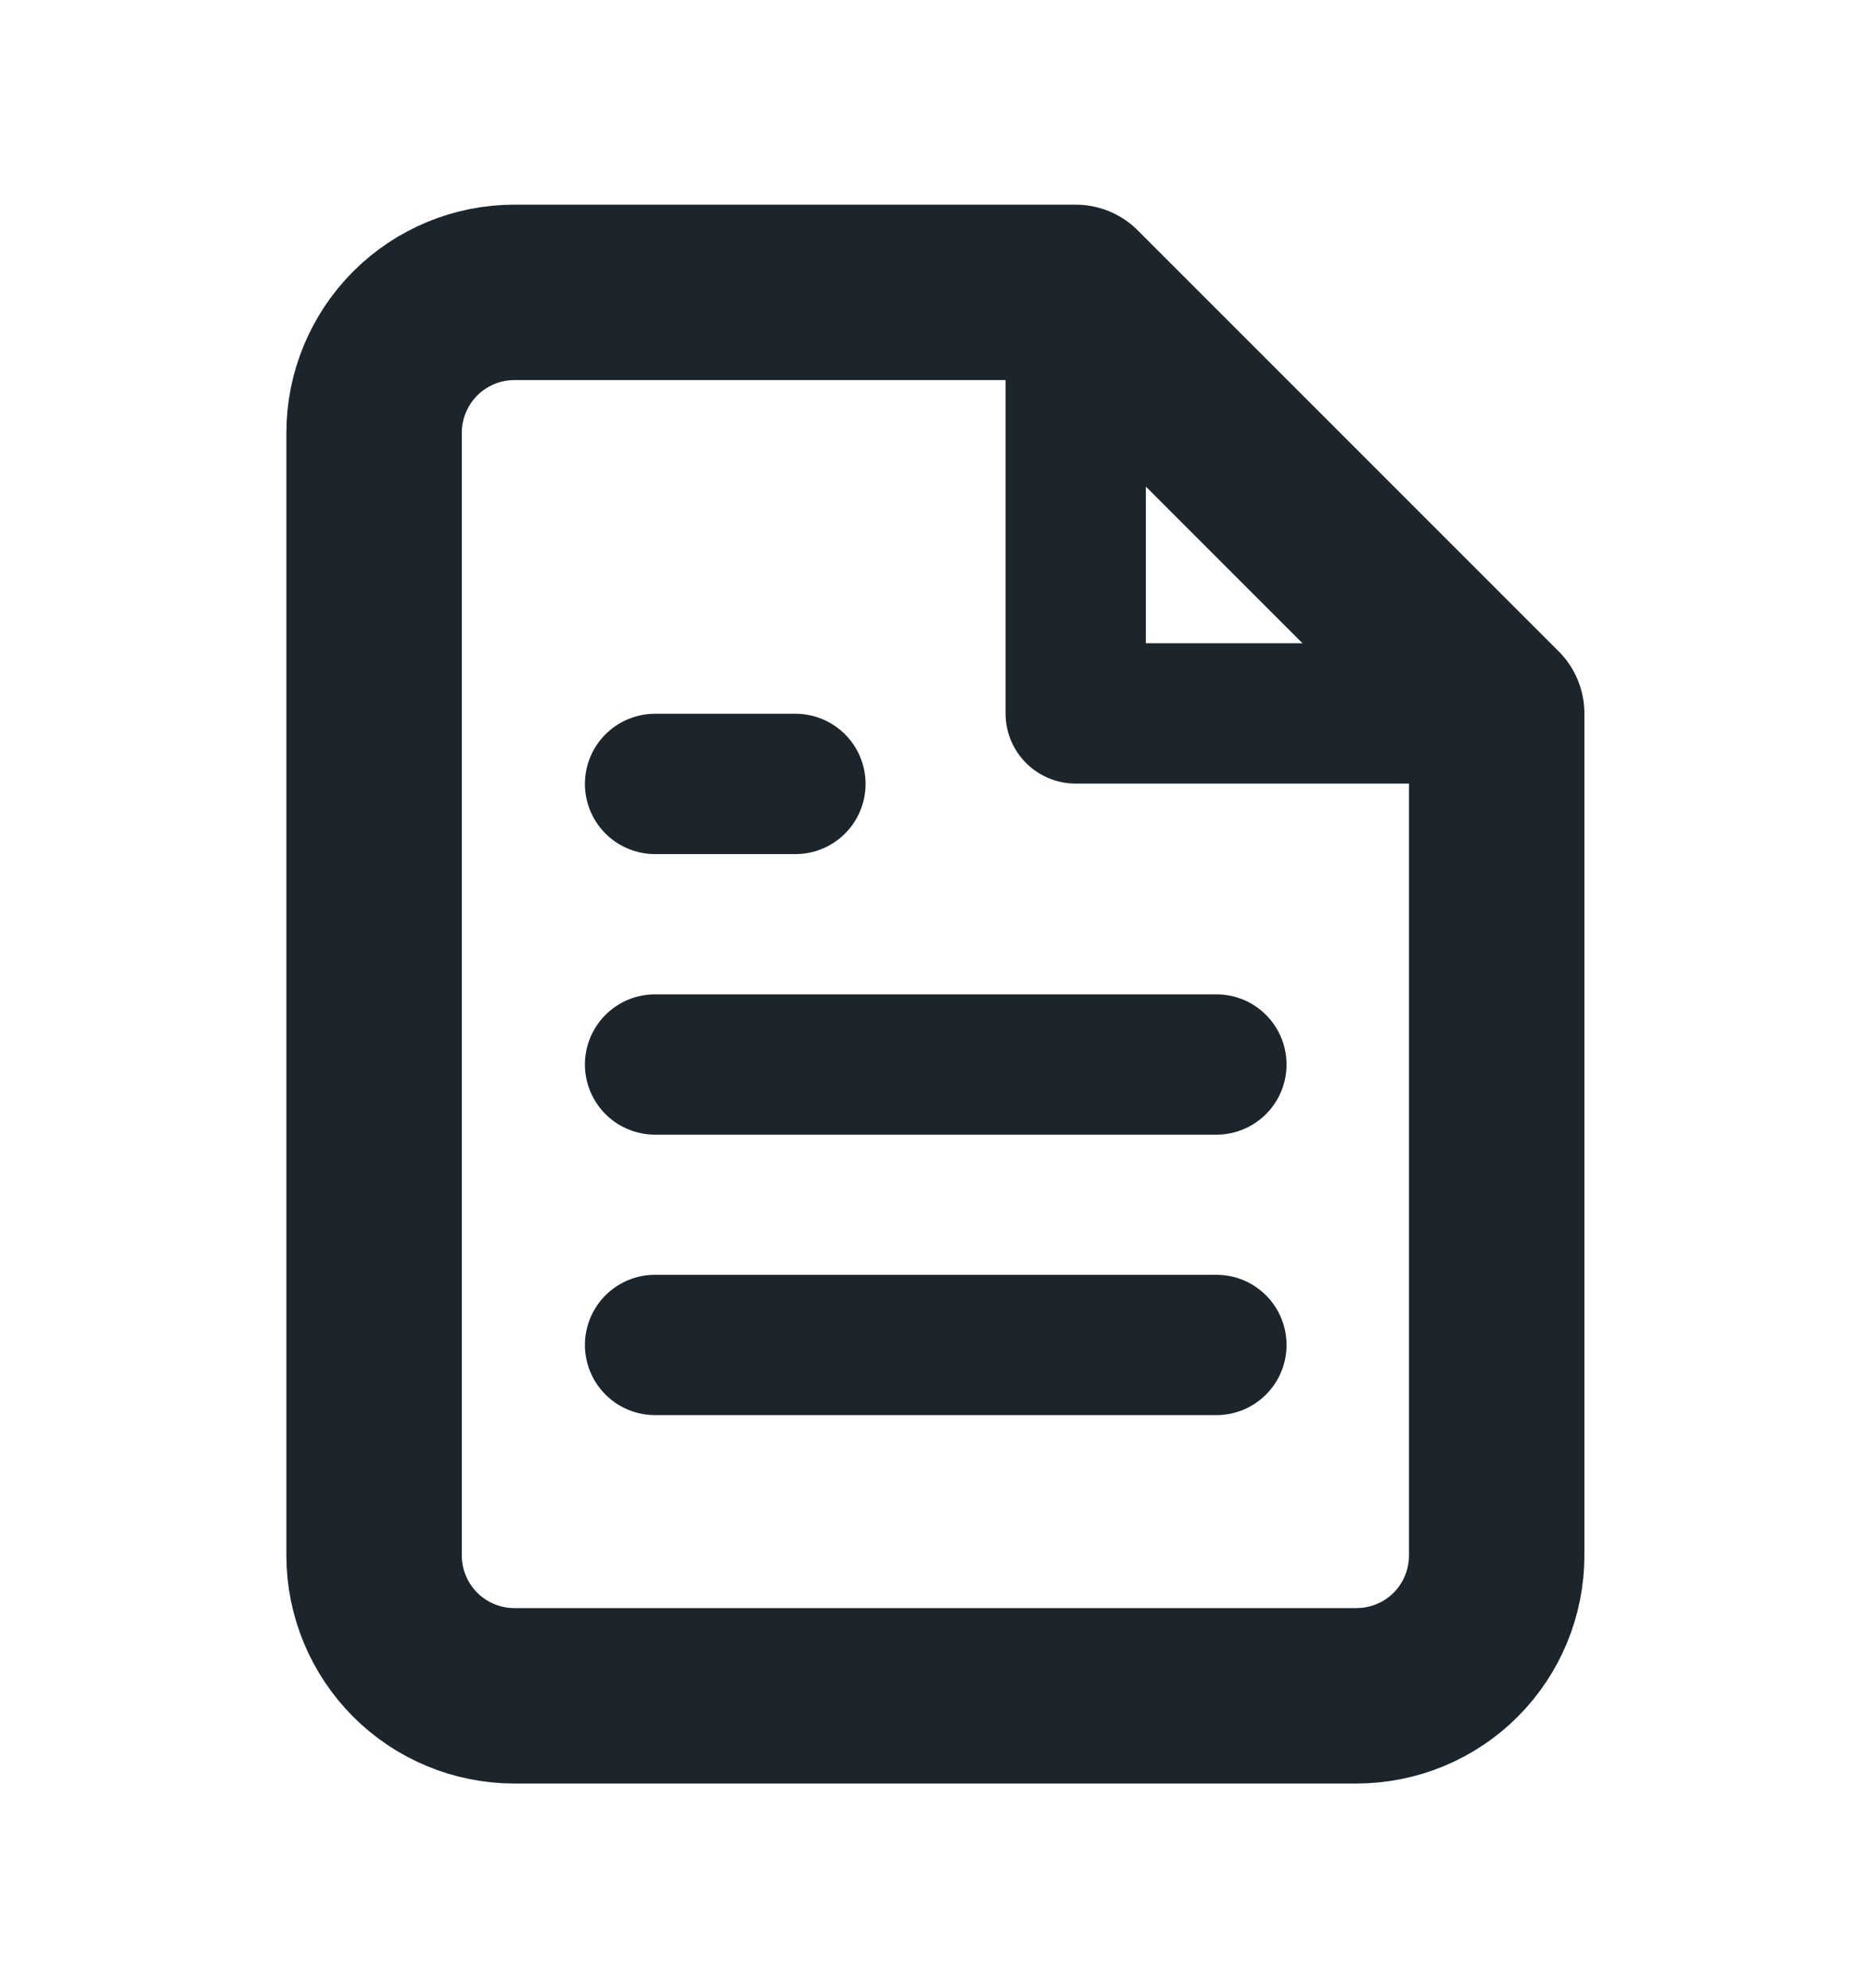
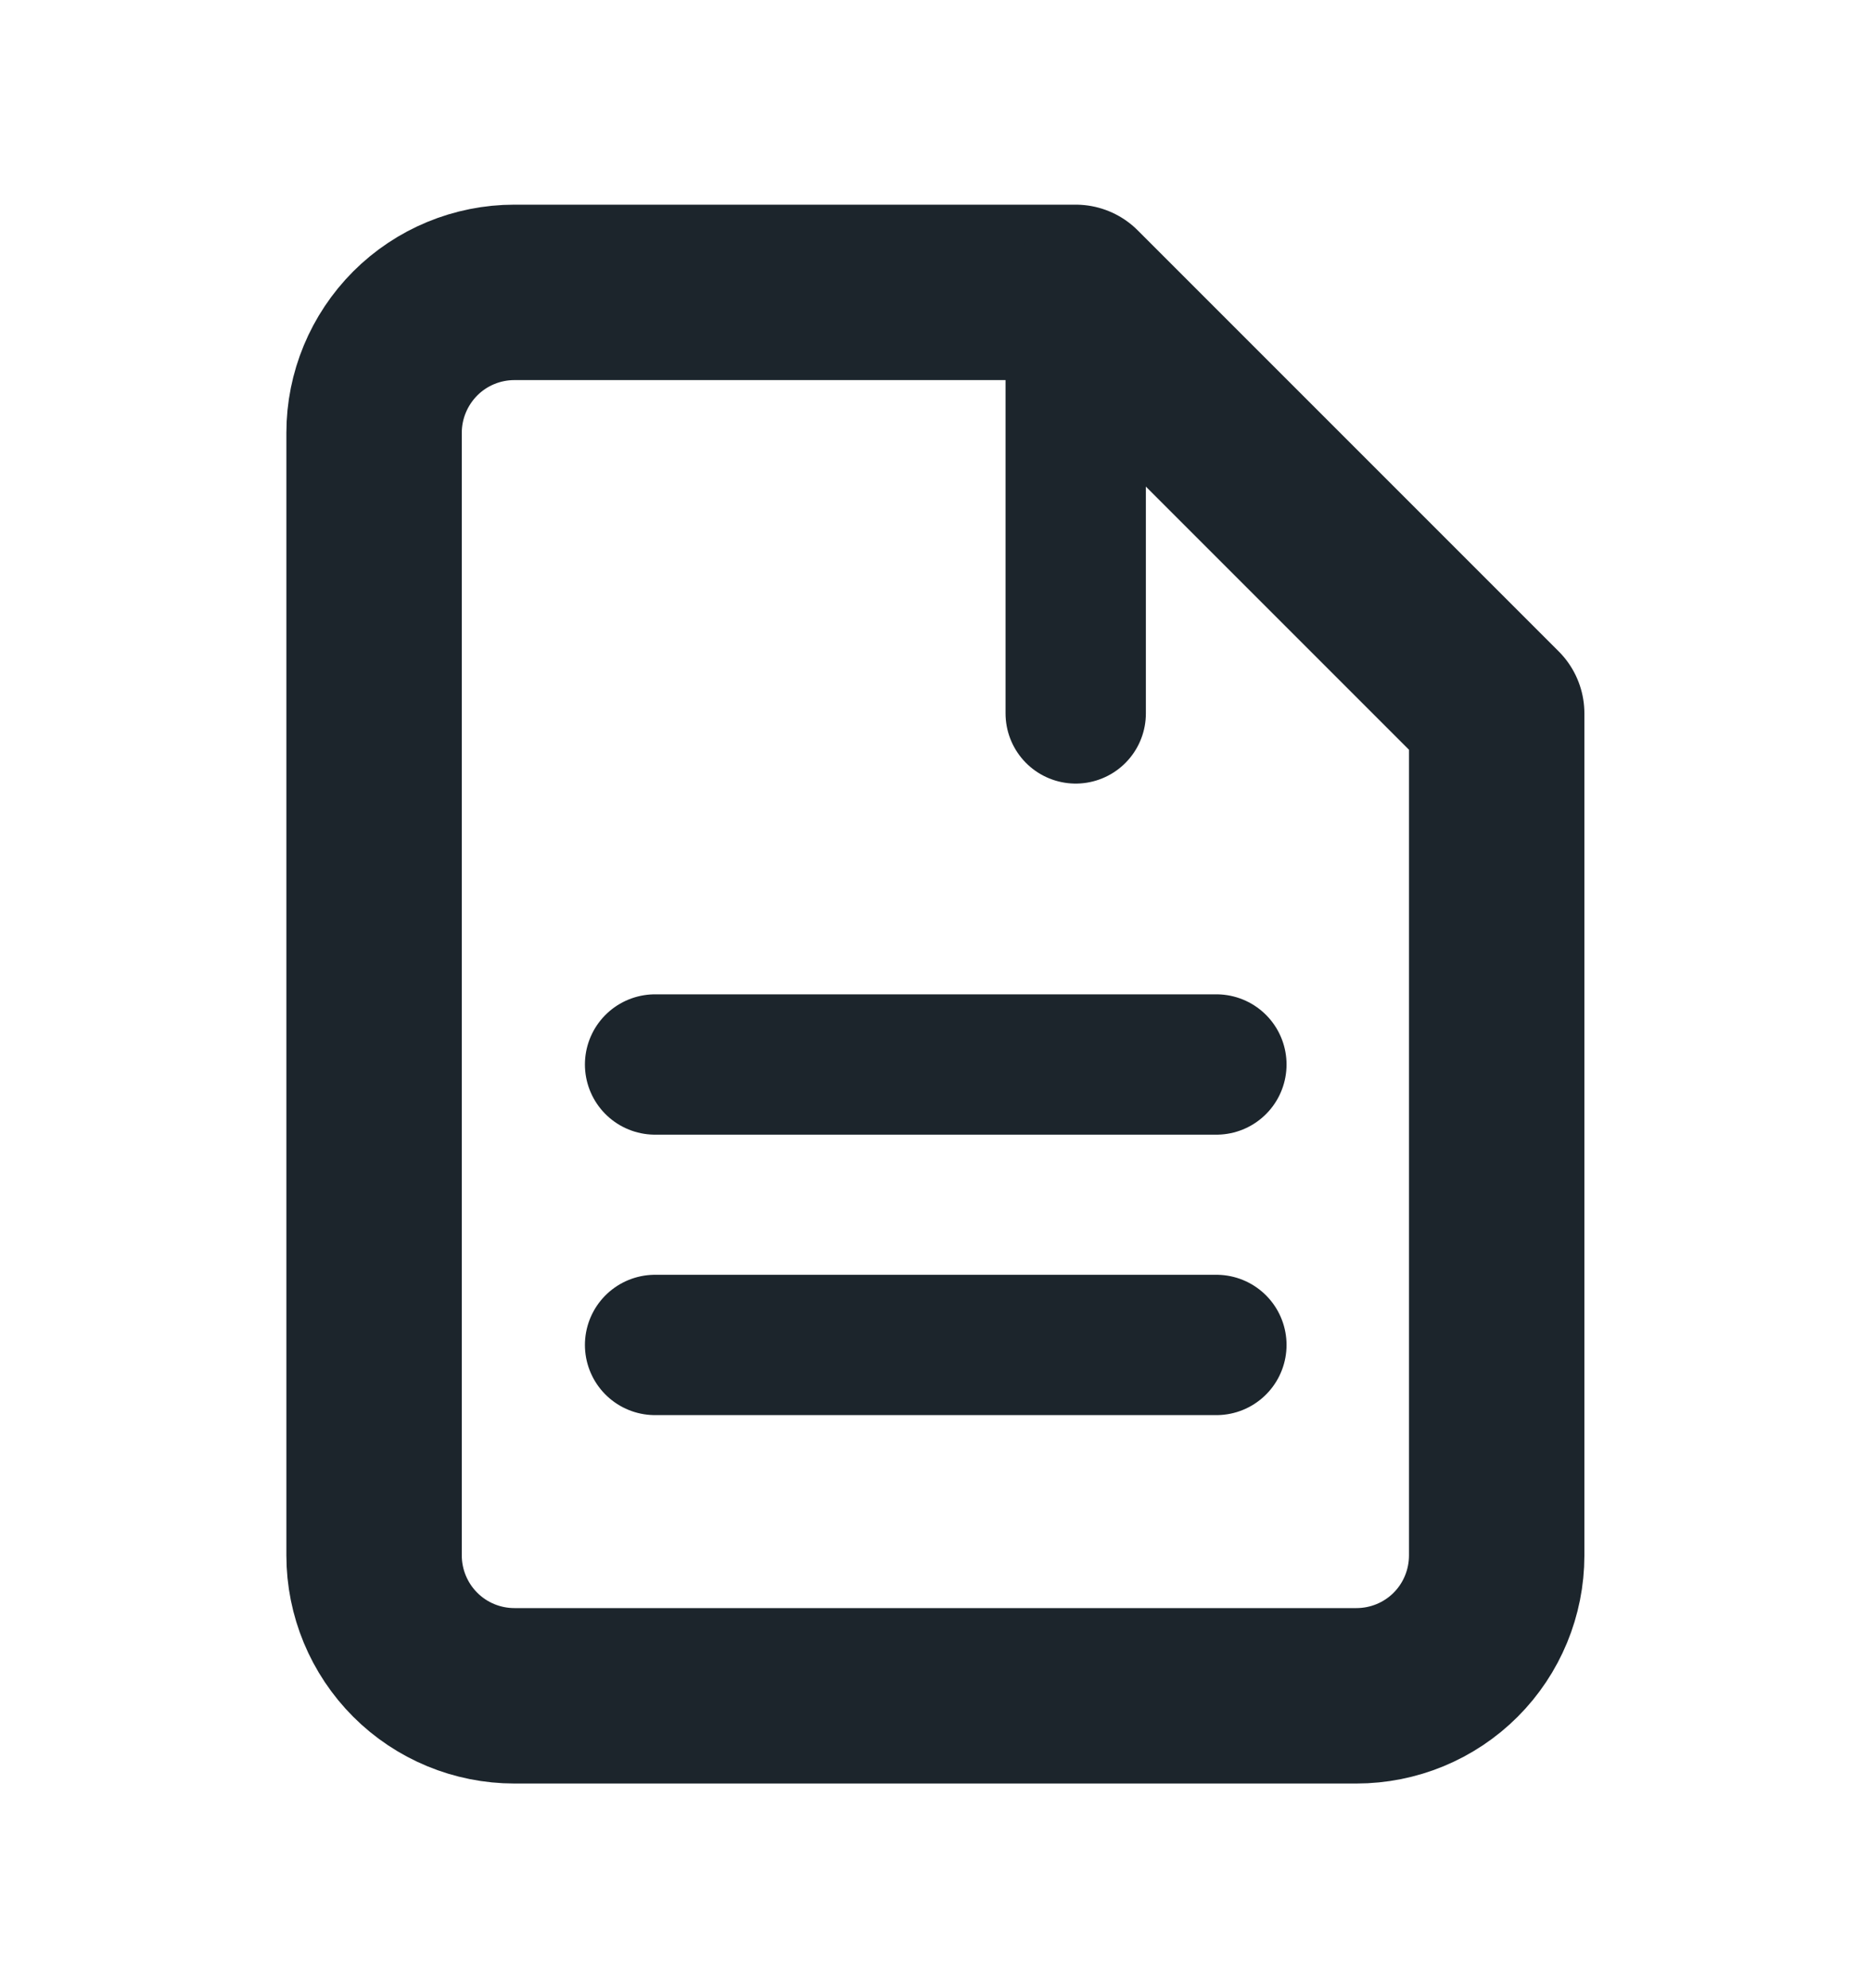
<svg xmlns="http://www.w3.org/2000/svg" width="16" height="17" viewBox="0 0 16 17" fill="none">
  <path d="M9.199 2.5H4.399C4.081 2.5 3.776 2.626 3.551 2.851C3.326 3.077 3.199 3.382 3.199 3.7V13.3C3.199 13.618 3.326 13.924 3.551 14.149C3.776 14.374 4.081 14.5 4.399 14.5H11.599C11.918 14.5 12.223 14.374 12.448 14.149C12.673 13.924 12.799 13.618 12.799 13.3V6.1L9.199 2.5Z" stroke="#1C252C" stroke-width="1.5" stroke-linecap="round" stroke-linejoin="round" />
  <path d="M10.402 11.5H5.602" stroke="#1C252C" stroke-width="1.2" stroke-linecap="round" stroke-linejoin="round" />
  <path d="M10.402 9.102H5.602" stroke="#1C252C" stroke-width="1.2" stroke-linecap="round" stroke-linejoin="round" />
-   <path d="M6.802 6.703H6.202H5.602" stroke="#1C252C" stroke-width="1.2" stroke-linecap="round" stroke-linejoin="round" />
-   <path d="M9.199 2.5V6.1H12.799" stroke="#1C252C" stroke-width="1.2" stroke-linecap="round" stroke-linejoin="round" />
+   <path d="M9.199 2.5V6.1" stroke="#1C252C" stroke-width="1.2" stroke-linecap="round" stroke-linejoin="round" />
</svg>